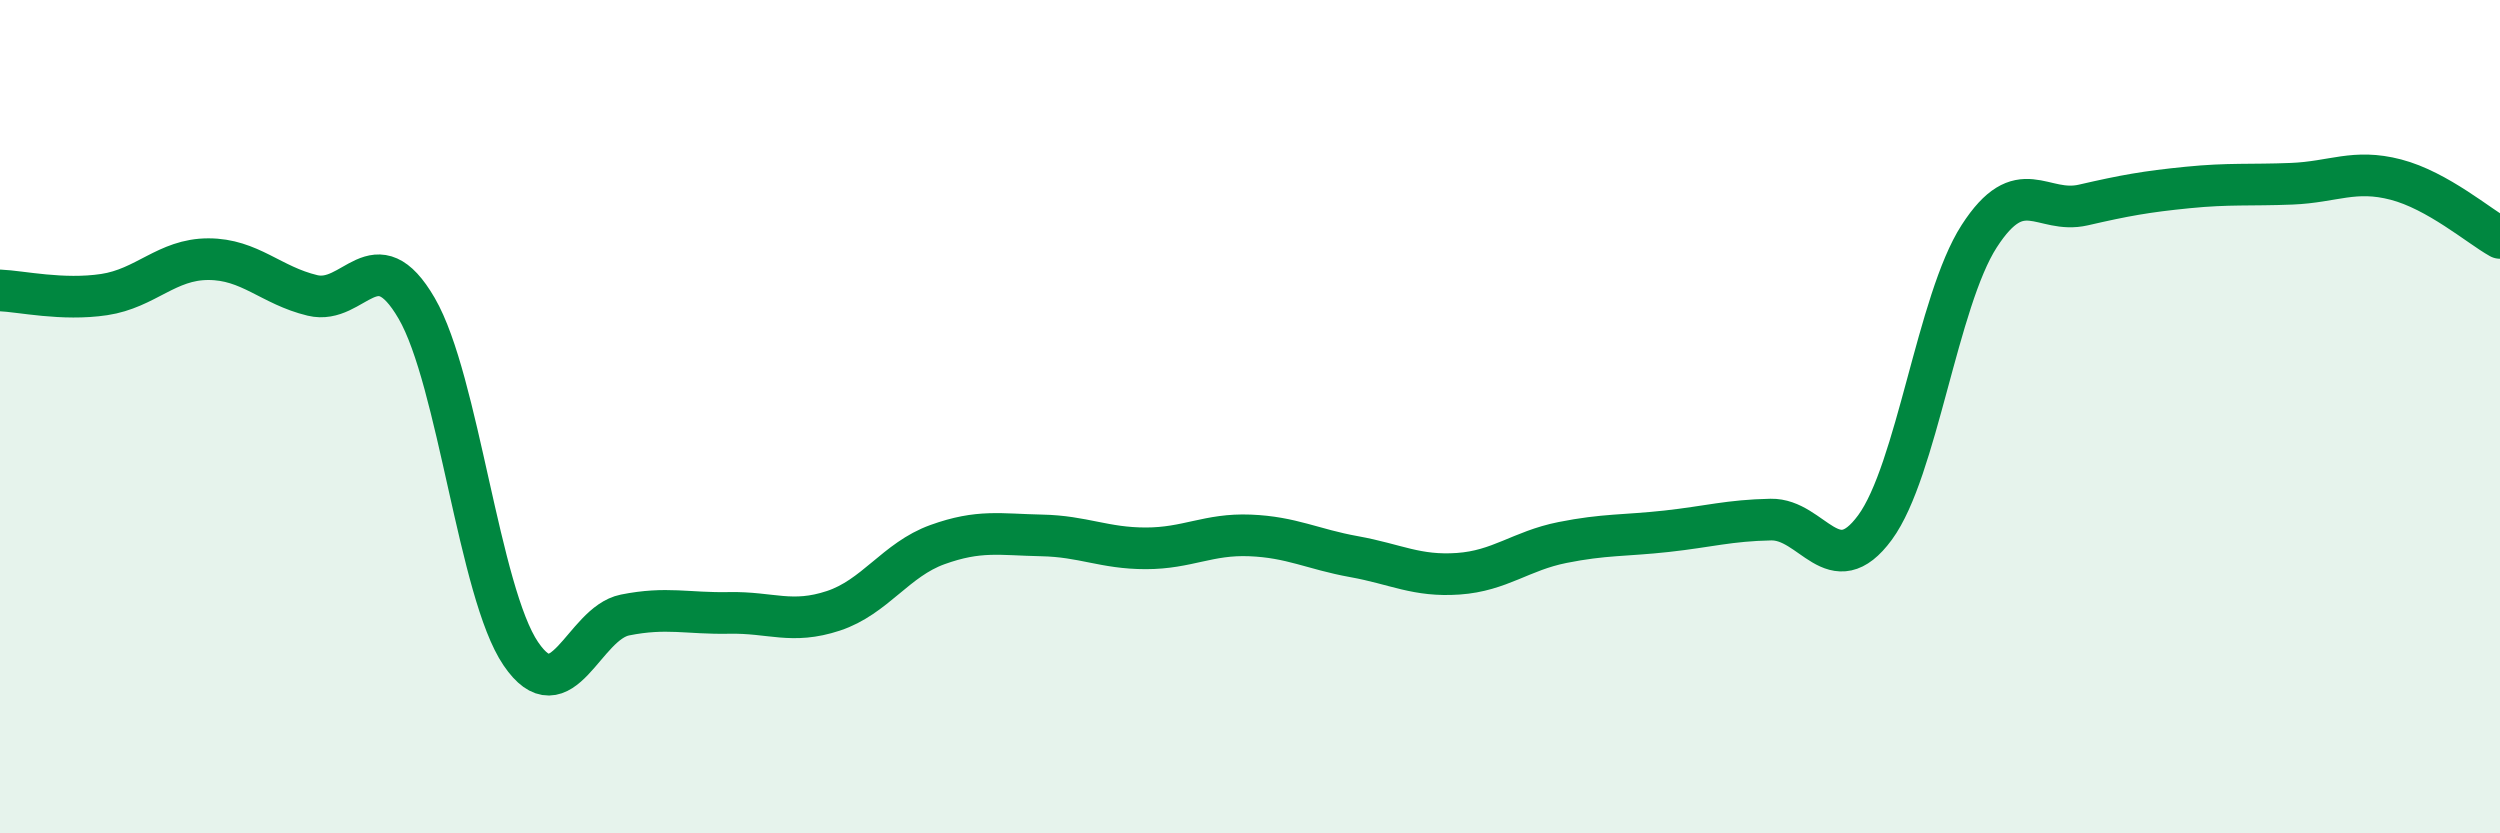
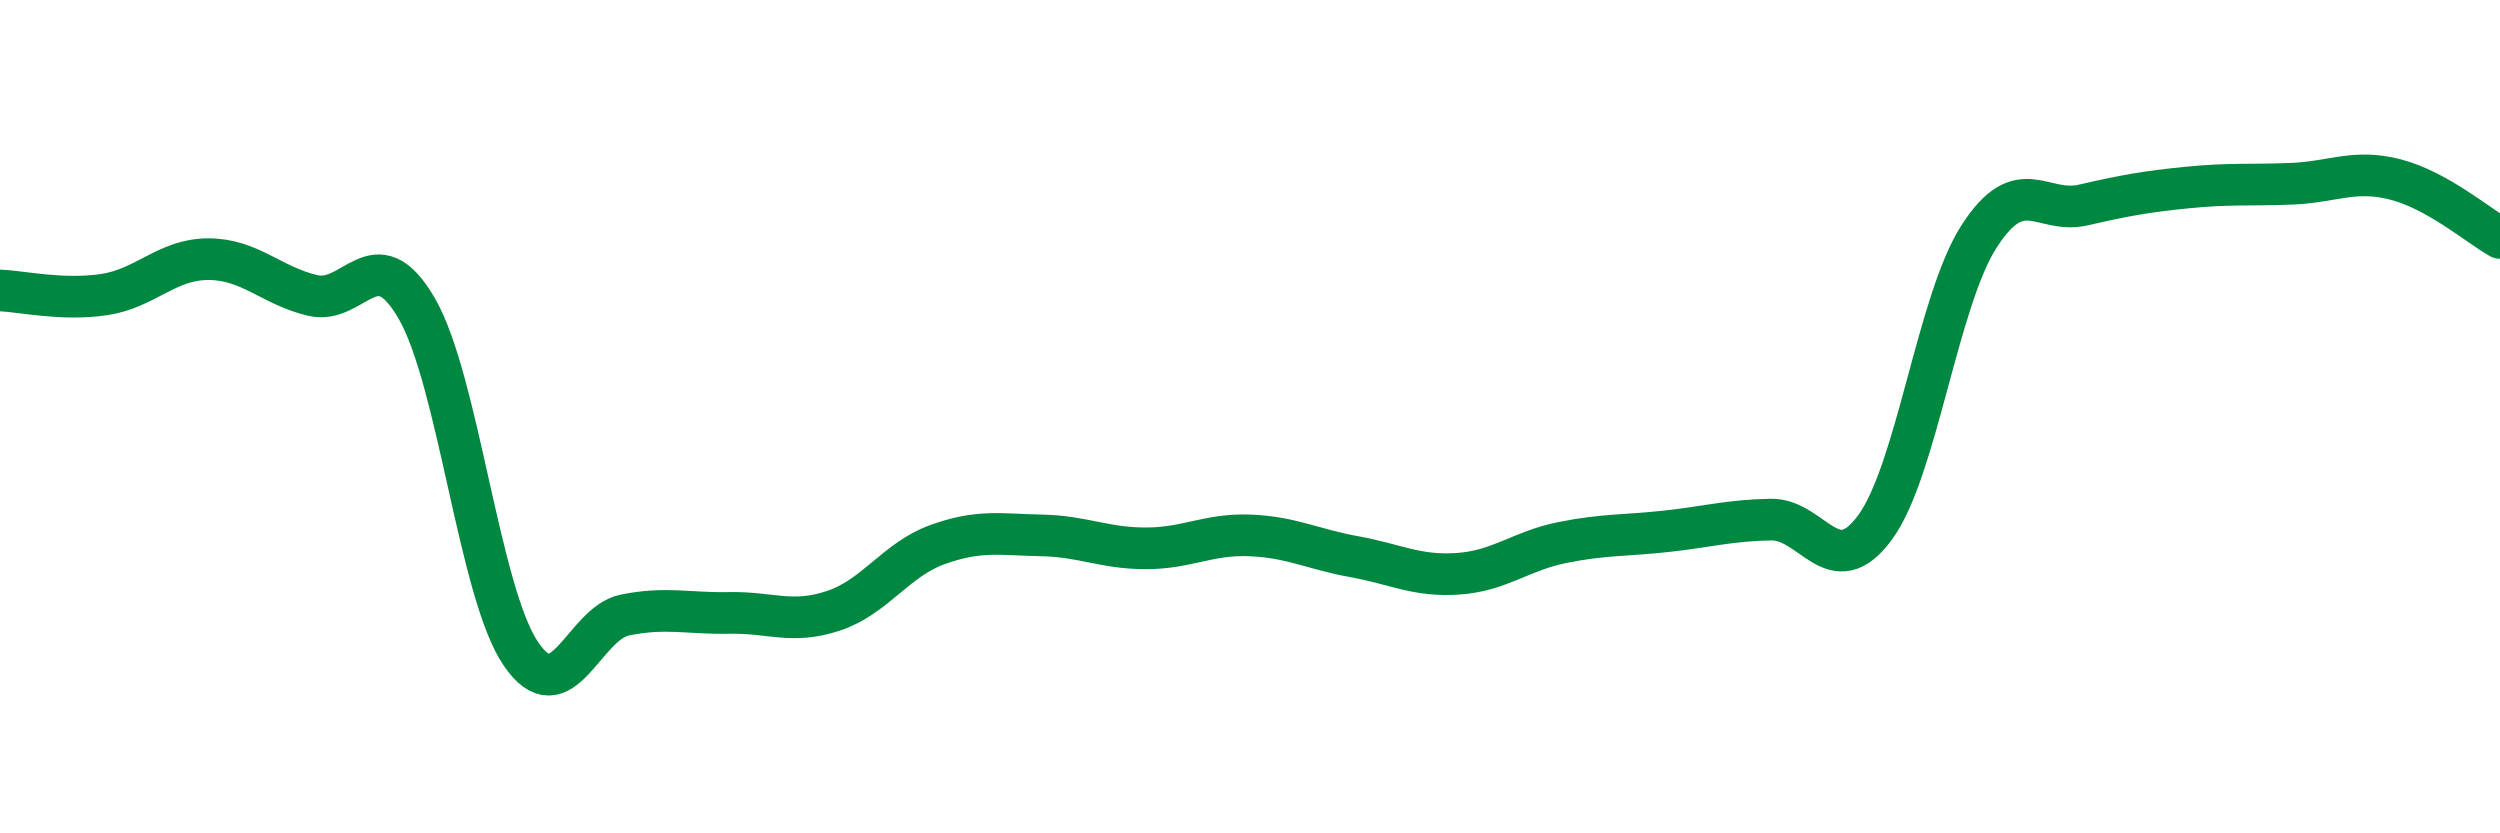
<svg xmlns="http://www.w3.org/2000/svg" width="60" height="20" viewBox="0 0 60 20">
-   <path d="M 0,6.97 C 0.5,6.99 1.5,7.22 2.5,7.07 C 3.5,6.92 4,6.22 5,6.22 C 6,6.22 6.5,6.85 7.5,7.09 C 8.5,7.33 9,5.68 10,7.4 C 11,9.12 11.5,14.22 12.5,15.69 C 13.5,17.16 14,14.96 15,14.76 C 16,14.56 16.5,14.73 17.5,14.71 C 18.5,14.69 19,14.99 20,14.66 C 21,14.33 21.5,13.43 22.5,13.07 C 23.5,12.71 24,12.83 25,12.85 C 26,12.87 26.5,13.16 27.5,13.16 C 28.5,13.16 29,12.81 30,12.85 C 31,12.89 31.5,13.18 32.5,13.36 C 33.5,13.54 34,13.84 35,13.77 C 36,13.7 36.5,13.22 37.5,13.02 C 38.5,12.82 39,12.86 40,12.75 C 41,12.64 41.5,12.49 42.5,12.47 C 43.5,12.45 44,14.02 45,12.66 C 46,11.3 46.5,7.22 47.5,5.67 C 48.5,4.12 49,5.15 50,4.92 C 51,4.69 51.5,4.6 52.5,4.5 C 53.5,4.4 54,4.45 55,4.41 C 56,4.37 56.5,4.05 57.5,4.31 C 58.5,4.57 59.5,5.43 60,5.71L60 20L0 20Z" fill="#008740" opacity="0.1" stroke-linecap="round" stroke-linejoin="round" />
  <path d="M 0,6.97 C 0.5,6.99 1.5,7.22 2.5,7.07 C 3.5,6.92 4,6.22 5,6.22 C 6,6.22 6.5,6.85 7.5,7.09 C 8.5,7.33 9,5.68 10,7.4 C 11,9.12 11.5,14.22 12.5,15.69 C 13.5,17.16 14,14.96 15,14.76 C 16,14.56 16.5,14.73 17.5,14.71 C 18.5,14.69 19,14.99 20,14.66 C 21,14.33 21.5,13.43 22.5,13.07 C 23.5,12.71 24,12.83 25,12.85 C 26,12.87 26.5,13.16 27.5,13.16 C 28.5,13.16 29,12.81 30,12.85 C 31,12.89 31.5,13.18 32.5,13.36 C 33.5,13.54 34,13.84 35,13.77 C 36,13.7 36.5,13.22 37.5,13.02 C 38.5,12.82 39,12.86 40,12.75 C 41,12.64 41.5,12.49 42.5,12.47 C 43.5,12.45 44,14.02 45,12.66 C 46,11.3 46.5,7.22 47.5,5.67 C 48.5,4.12 49,5.15 50,4.92 C 51,4.69 51.5,4.6 52.5,4.5 C 53.5,4.4 54,4.45 55,4.41 C 56,4.37 56.5,4.05 57.5,4.31 C 58.5,4.57 59.5,5.43 60,5.71" stroke="#008740" stroke-width="1" fill="none" stroke-linecap="round" stroke-linejoin="round" />
</svg>